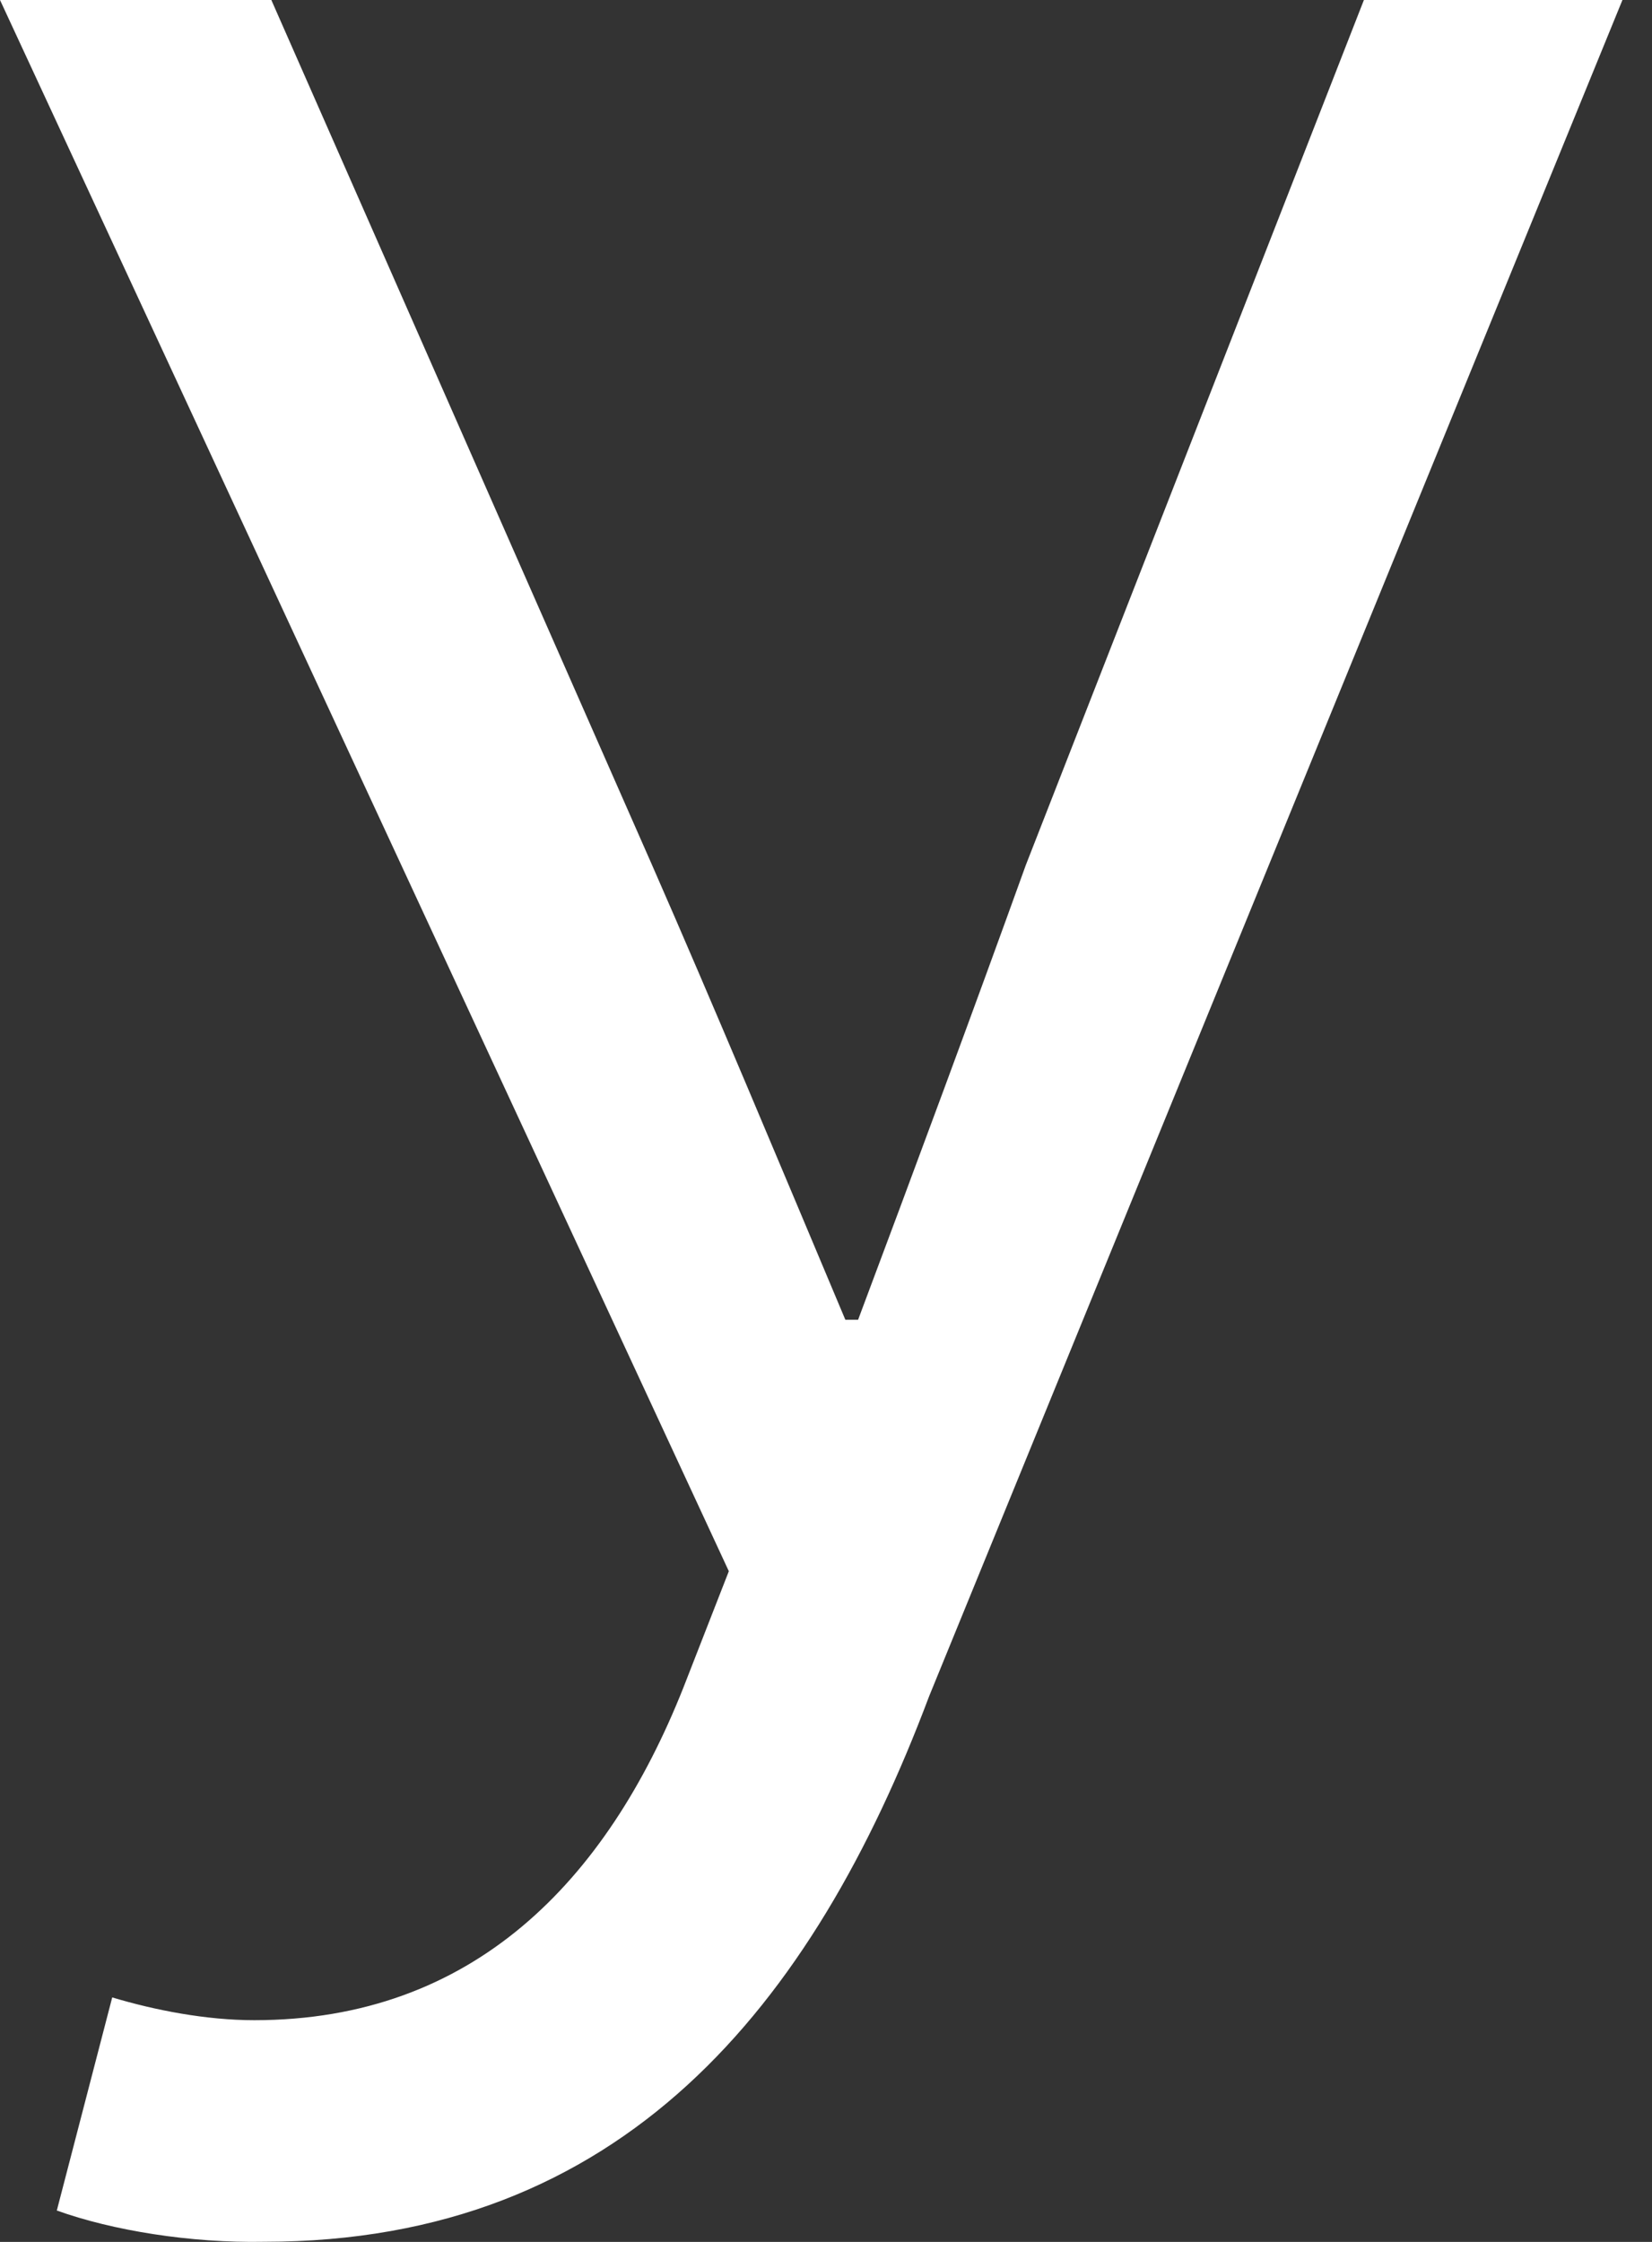
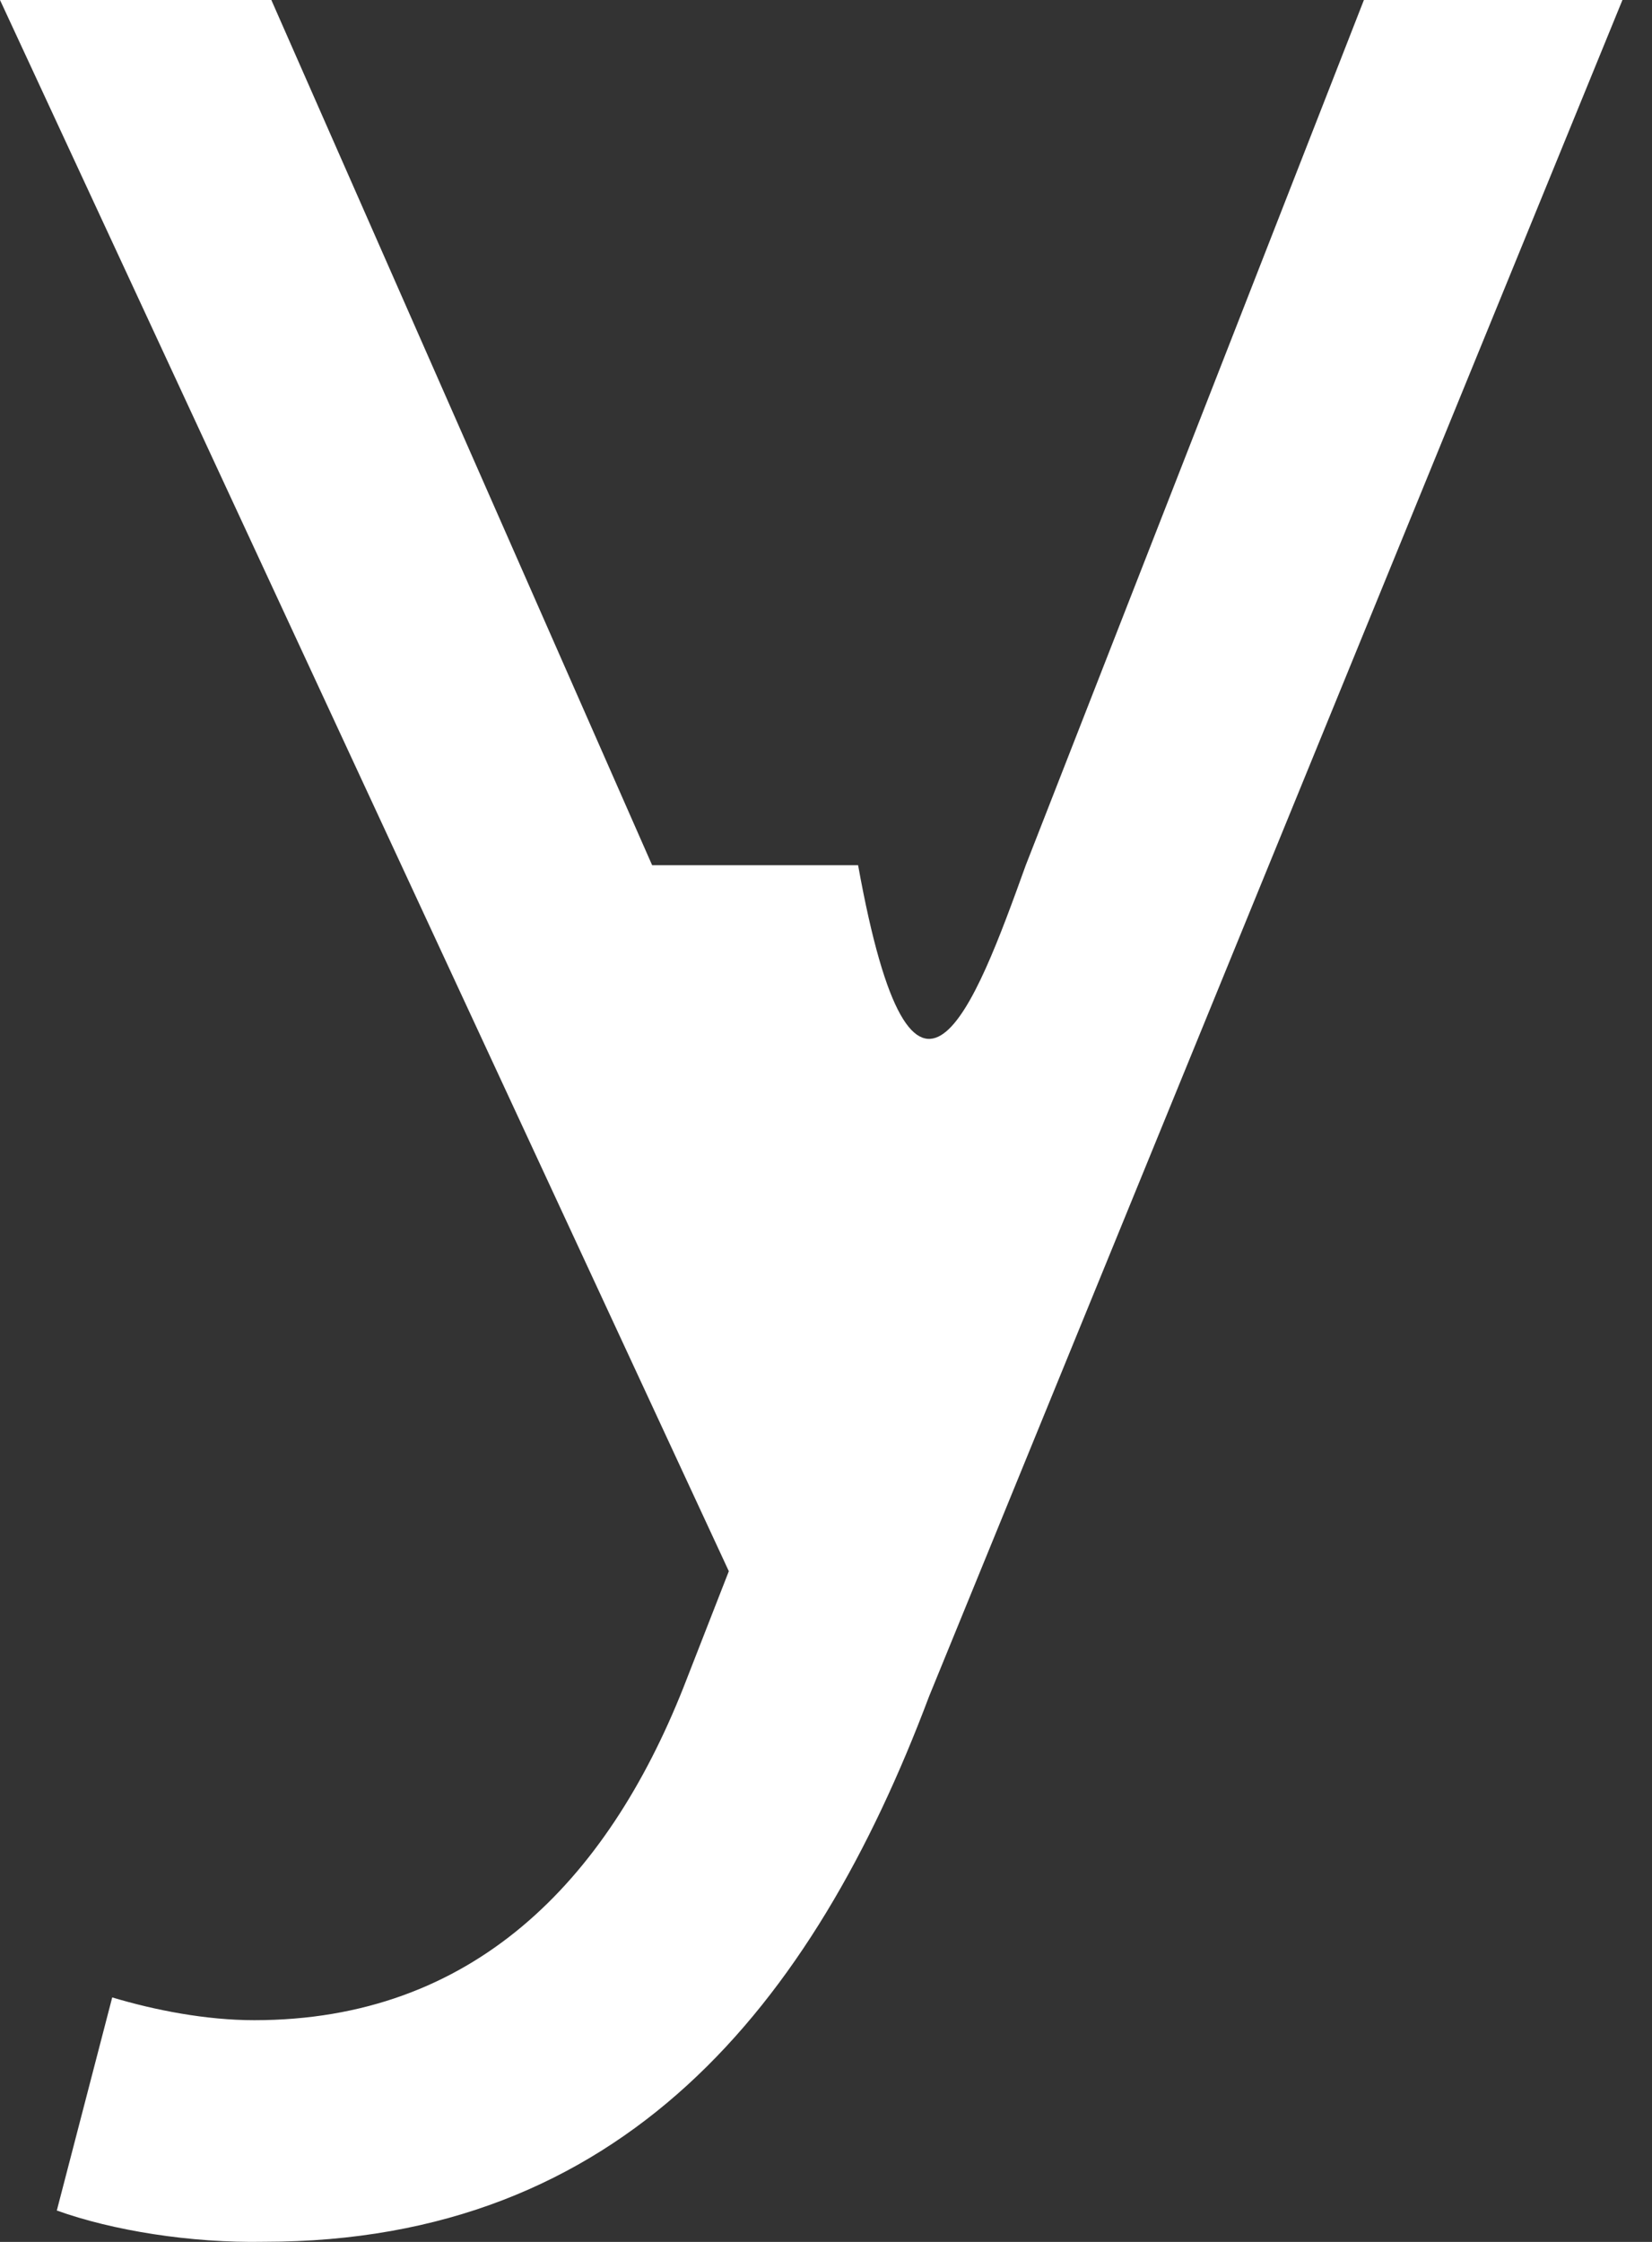
<svg xmlns="http://www.w3.org/2000/svg" width="28" height="38" viewBox="0 0 28 38" fill="none">
  <rect x="0" y="0" width="28" height="38" fill="#333333" stroke="none" />
-   <path d="M0.963 37.468L1.902 33.856C2.625 34.073 3.492 34.242 4.31 34.242C8.019 34.242 10.282 31.882 11.582 28.607L12.353 26.632L0 0H4.599L11.053 14.665C12.088 17.025 13.244 19.794 14.328 22.37H14.544C15.483 19.866 16.519 17.073 17.386 14.665L23.117 0H27.499L15.748 28.751C13.774 34.001 10.547 37.998 4.479 37.998C3.227 38.022 1.902 37.806 0.963 37.468Z" fill="white" />
+   <path d="M0.963 37.468L1.902 33.856C2.625 34.073 3.492 34.242 4.31 34.242C8.019 34.242 10.282 31.882 11.582 28.607L12.353 26.632L0 0H4.599L11.053 14.665H14.544C15.483 19.866 16.519 17.073 17.386 14.665L23.117 0H27.499L15.748 28.751C13.774 34.001 10.547 37.998 4.479 37.998C3.227 38.022 1.902 37.806 0.963 37.468Z" fill="white" />
</svg>